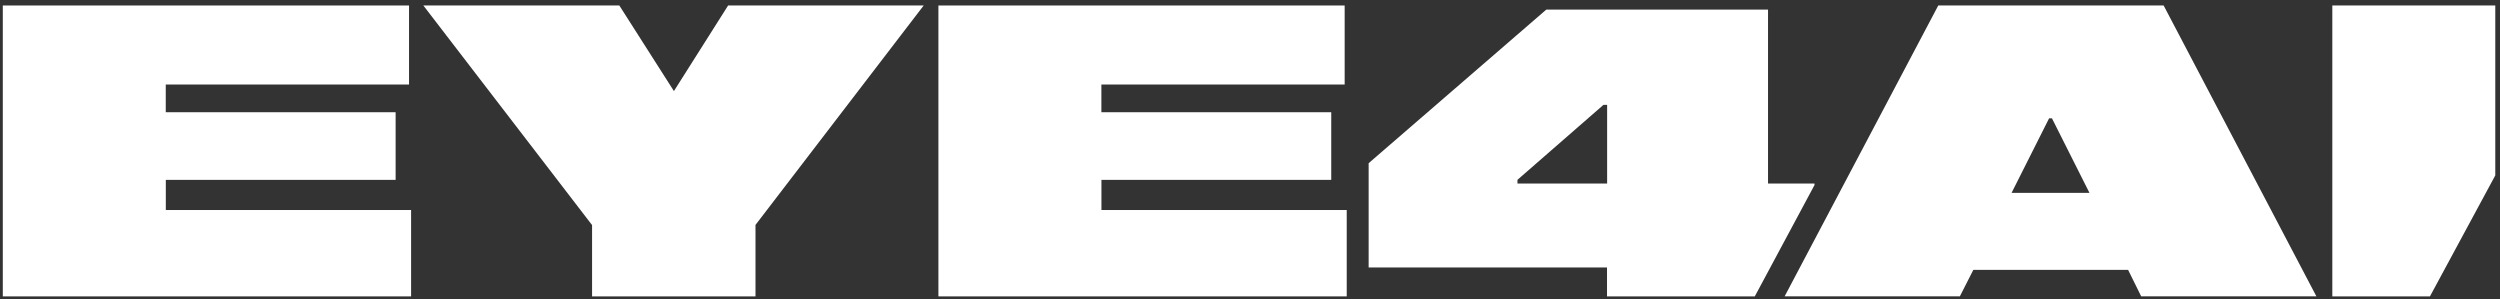
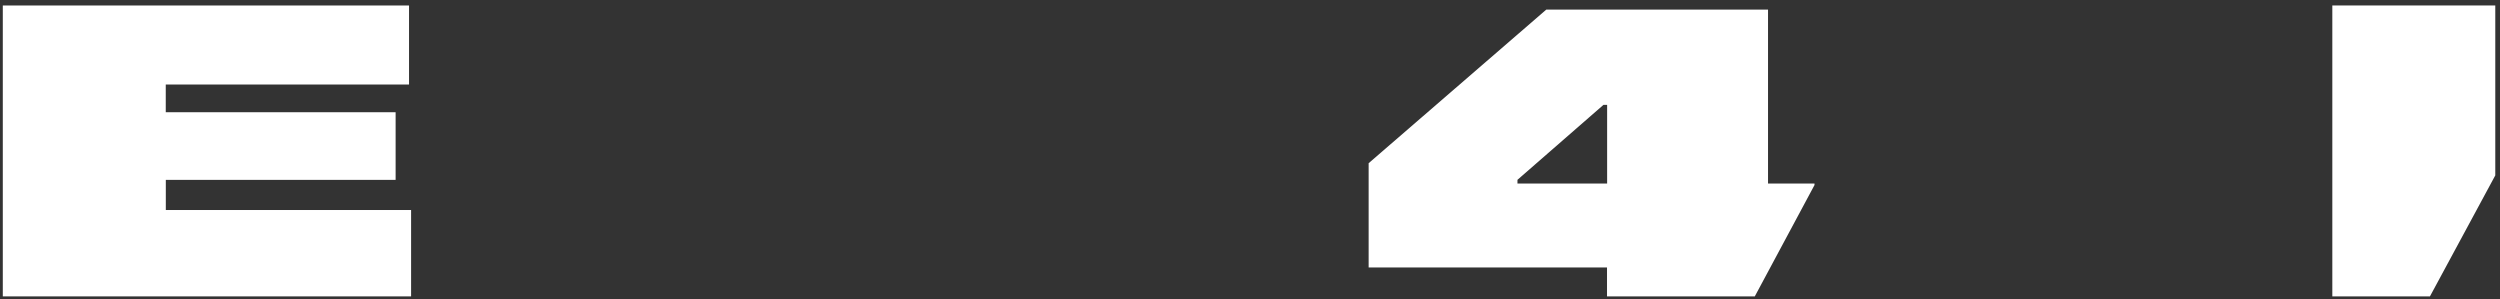
<svg xmlns="http://www.w3.org/2000/svg" width="167" height="20" viewBox="0 0 167 20" fill="none">
  <rect x="0" y="0" width="167" height="20" fill="#333333" stroke="none" />
  <path d="M11.076 7.497H26.427V12.015H11.076V14.029H27.461V19.799H0.187V0.367H27.323V5.646H11.072V7.497H11.076Z" fill="white" />
-   <path d="M50.467 15.035V19.799H39.55V15.035L28.28 0.367H41.371L45.018 6.084L48.638 0.367H61.702L50.459 15.035H50.467Z" fill="white" />
-   <path d="M73.576 7.497H88.927V12.015H73.576V14.029H89.961V19.799H62.686V0.367H89.823V5.646H73.572V7.497H73.576Z" fill="white" />
-   <path d="M142.162 18.028H131.818L130.919 19.795H119.214L129.478 0.363H144.529L154.735 19.795H143.031L142.158 18.028H142.162ZM139.576 12.884L137.071 7.905H136.879L134.373 12.884H139.572H139.576Z" fill="white" />
  <path d="M117.22 19.799L121.209 12.361V12.261H118.104V0.64H103.294L91.425 10.902V17.867H107.348V19.799H117.216H117.22ZM101.366 12.258V12.012L107.11 7.006H107.356V12.258H101.369H101.366Z" fill="white" />
  <path d="M166.685 11.716V0.367H155.799V19.799H162.32L166.685 11.716Z" fill="white" />
</svg>